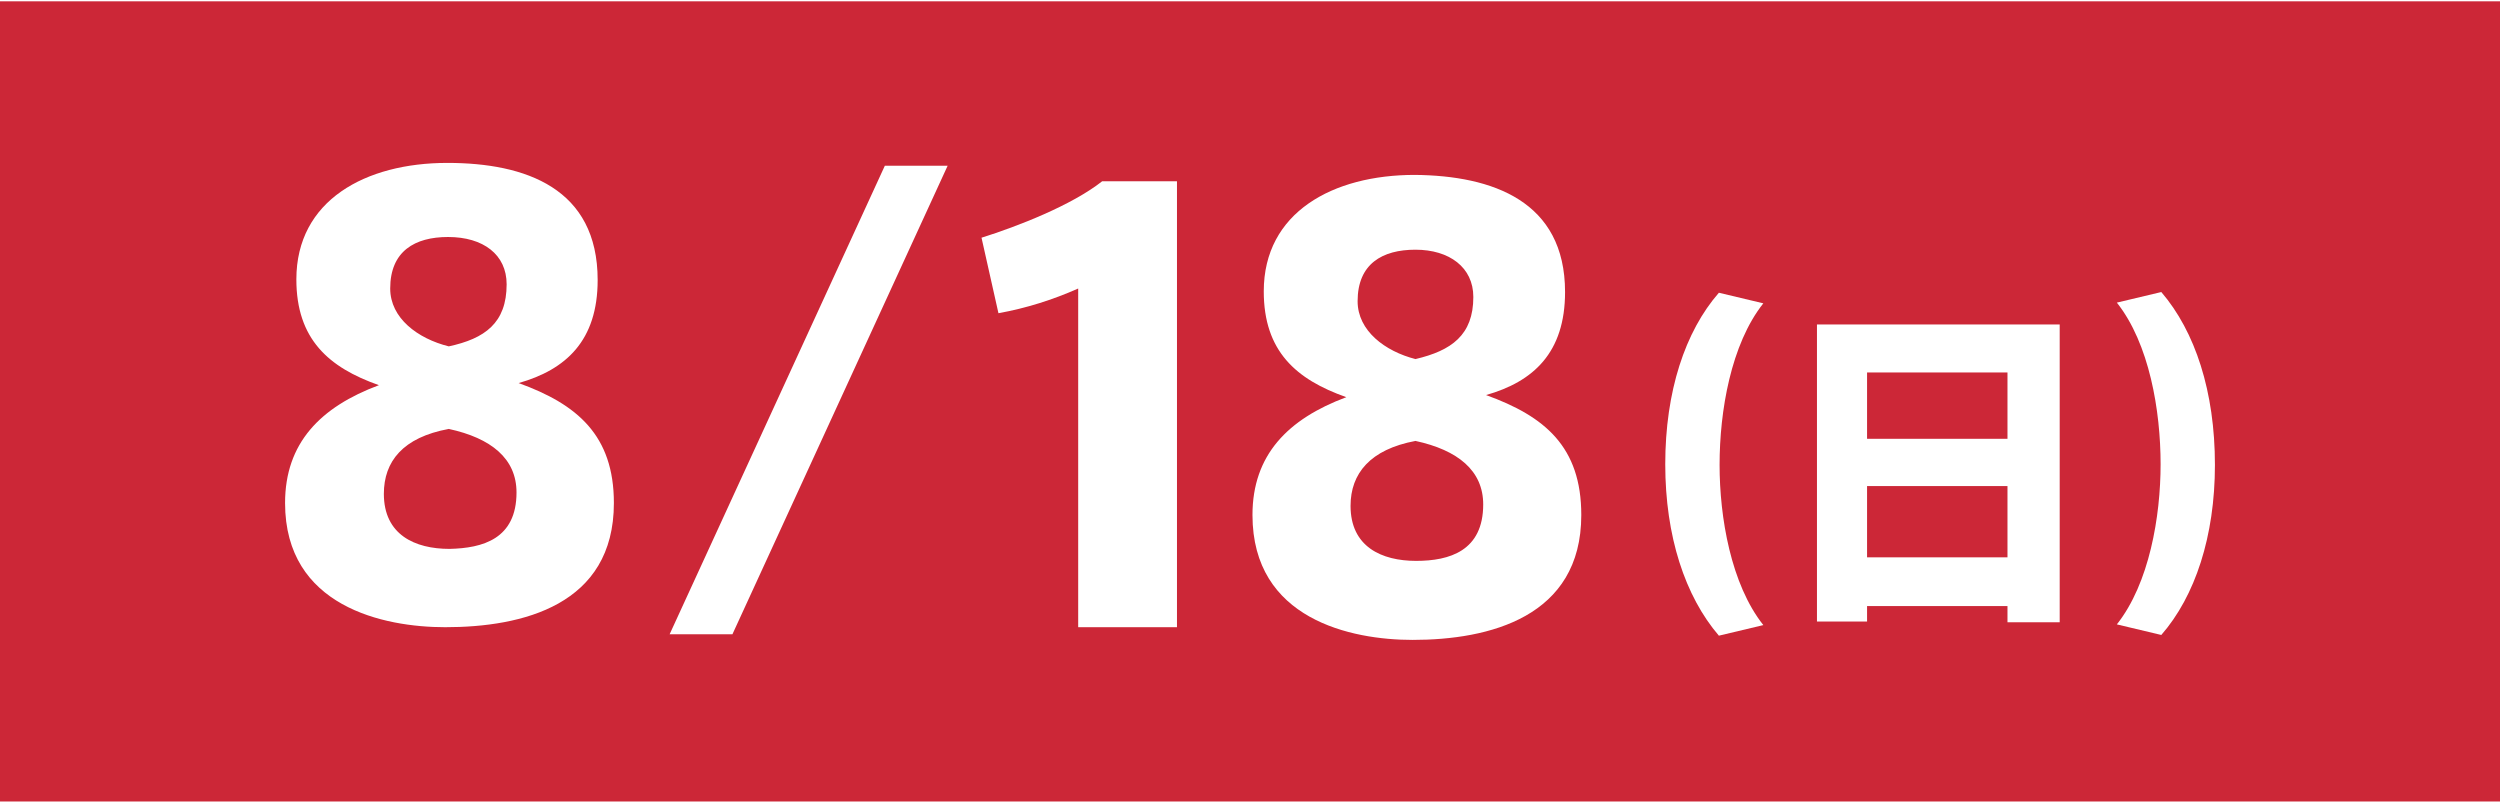
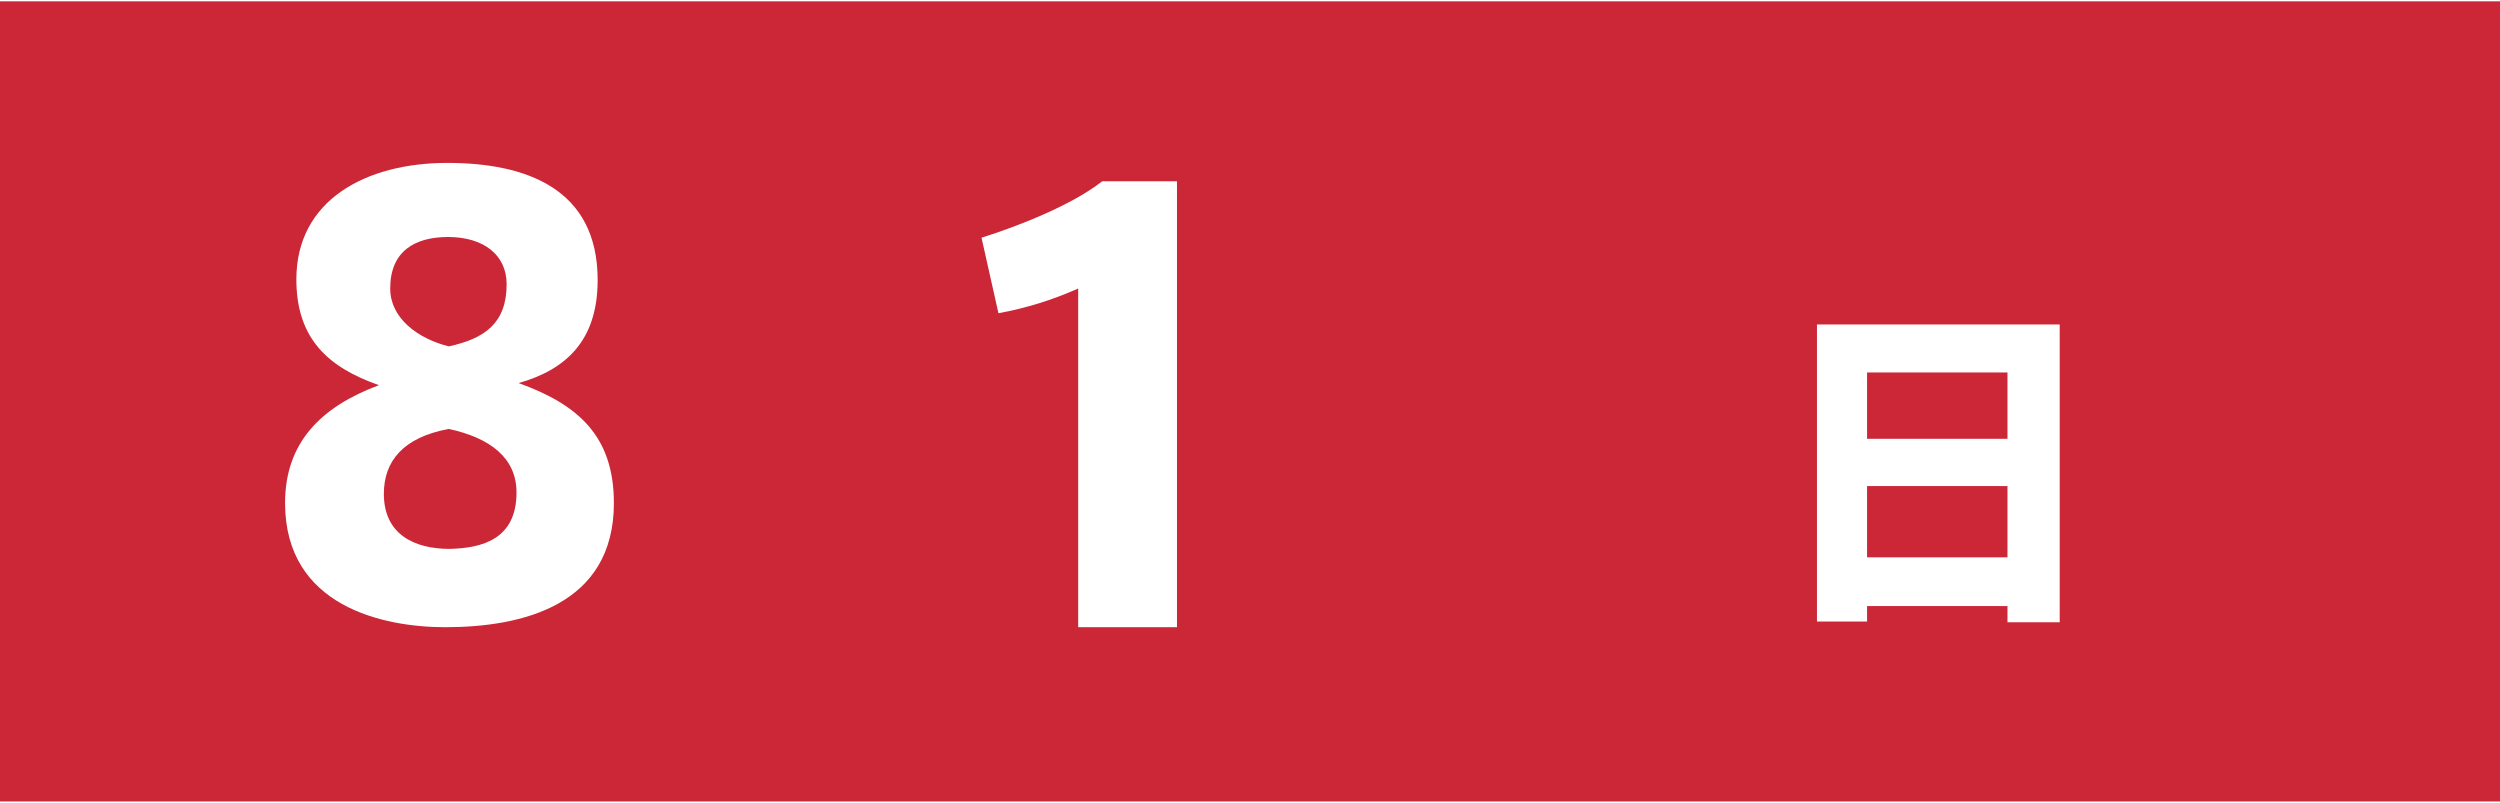
<svg xmlns="http://www.w3.org/2000/svg" version="1.1" x="0px" y="0px" viewBox="0 0 354.3 113.4" style="enable-background:new 0 0 354.3 113.4;" xml:space="preserve" width="355" height="114">
  <style type="text/css">
	.st0{fill:#CC2737;}
	.st1{fill:#FFFFFF;}
</style>
  <rect class="st0" width="354.3" height="113.4" />
-   <path class="st1" d="M103.8,89.7h-8.9l30.5-66.4h8.9L103.8,89.7z" />
  <path class="st1" d="M84.7,39.5c0,8.6-4.5,12.7-11.2,14.6c8.3,3,13.5,7.4,13.5,17c0,14.5-13,17.6-23.9,17.6  c-8.7,0-22.7-2.9-22.7-17.6c0-8.5,5-13.6,13.3-16.7c-7.1-2.5-11.7-6.5-11.7-15c0-11.2,9.8-16.5,21.4-16.5  C74.5,22.9,84.7,26.5,84.7,39.5L84.7,39.5z M73.2,69.6c0-4.8-3.6-7.7-9.6-9c-6.5,1.2-9.2,4.6-9.2,9.2c0,5.8,4.4,7.8,9.3,7.8  C68.4,77.5,73.2,76.2,73.2,69.6L73.2,69.6z M71.8,40.1c0-4.2-3.3-6.7-8.3-6.7c-4.7,0-8.2,2-8.2,7.3c0,4.2,3.9,7.1,8.3,8.2  C68.7,47.8,71.8,45.6,71.8,40.1L71.8,40.1z" />
  <path class="st1" d="M141.5,44.2l-2.4-10.7c5.1-1.6,12.8-4.6,17.1-8h10.6v63.2h-14v-48C149.2,42.3,145.4,43.5,141.5,44.2z" />
-   <path class="st1" d="M221.8,41.2c0,8.6-4.5,12.7-11.2,14.6c8.3,3,13.5,7.3,13.5,17c0,14.5-13.1,17.7-23.9,17.7  c-8.7,0-22.7-2.9-22.7-17.7c0-8.5,5-13.6,13.3-16.7c-7.1-2.5-11.7-6.5-11.7-15c0-11.2,9.8-16.5,21.4-16.5  C211.5,24.7,221.8,28.3,221.8,41.2L221.8,41.2z M210.2,71.3c0-4.8-3.6-7.7-9.6-9c-6.4,1.2-9.2,4.6-9.2,9.2c0,5.8,4.4,7.8,9.3,7.8  C205.4,79.3,210.2,77.9,210.2,71.3L210.2,71.3z M208.8,41.9c0-4.2-3.4-6.7-8.2-6.7c-4.7,0-8.2,2-8.2,7.3c0,4.2,3.9,7.1,8.2,8.2  C205.7,49.5,208.8,47.3,208.8,41.9L208.8,41.9z" />
-   <path class="st1" d="M236,65.6c0-10.3,2.8-18.8,7.6-24.3l6.3,1.5c-4.6,5.8-6.2,15.3-6.2,22.9c0,7.4,1.6,16.9,6.2,22.7l-6.3,1.5  C238.8,84.3,236,75.8,236,65.6L236,65.6z" />
-   <path class="st1" d="M313.9,65.7c0,10.1-2.8,18.6-7.6,24.1l-6.3-1.5c4.6-5.8,6.2-15.3,6.2-22.7c0-7.6-1.6-17.1-6.2-22.9l6.3-1.5  C311.1,46.8,313.9,55.3,313.9,65.7L313.9,65.7z" />
  <path class="st1" d="M264.6,85.6v2.3h-7.1V45.8h34.4v42.2h-7.4v-2.3H264.6z M284.5,52.6h-19.9V62h19.9V52.6z M284.5,78.8V68.7h-19.9  v10.1L284.5,78.8z" />
</svg>